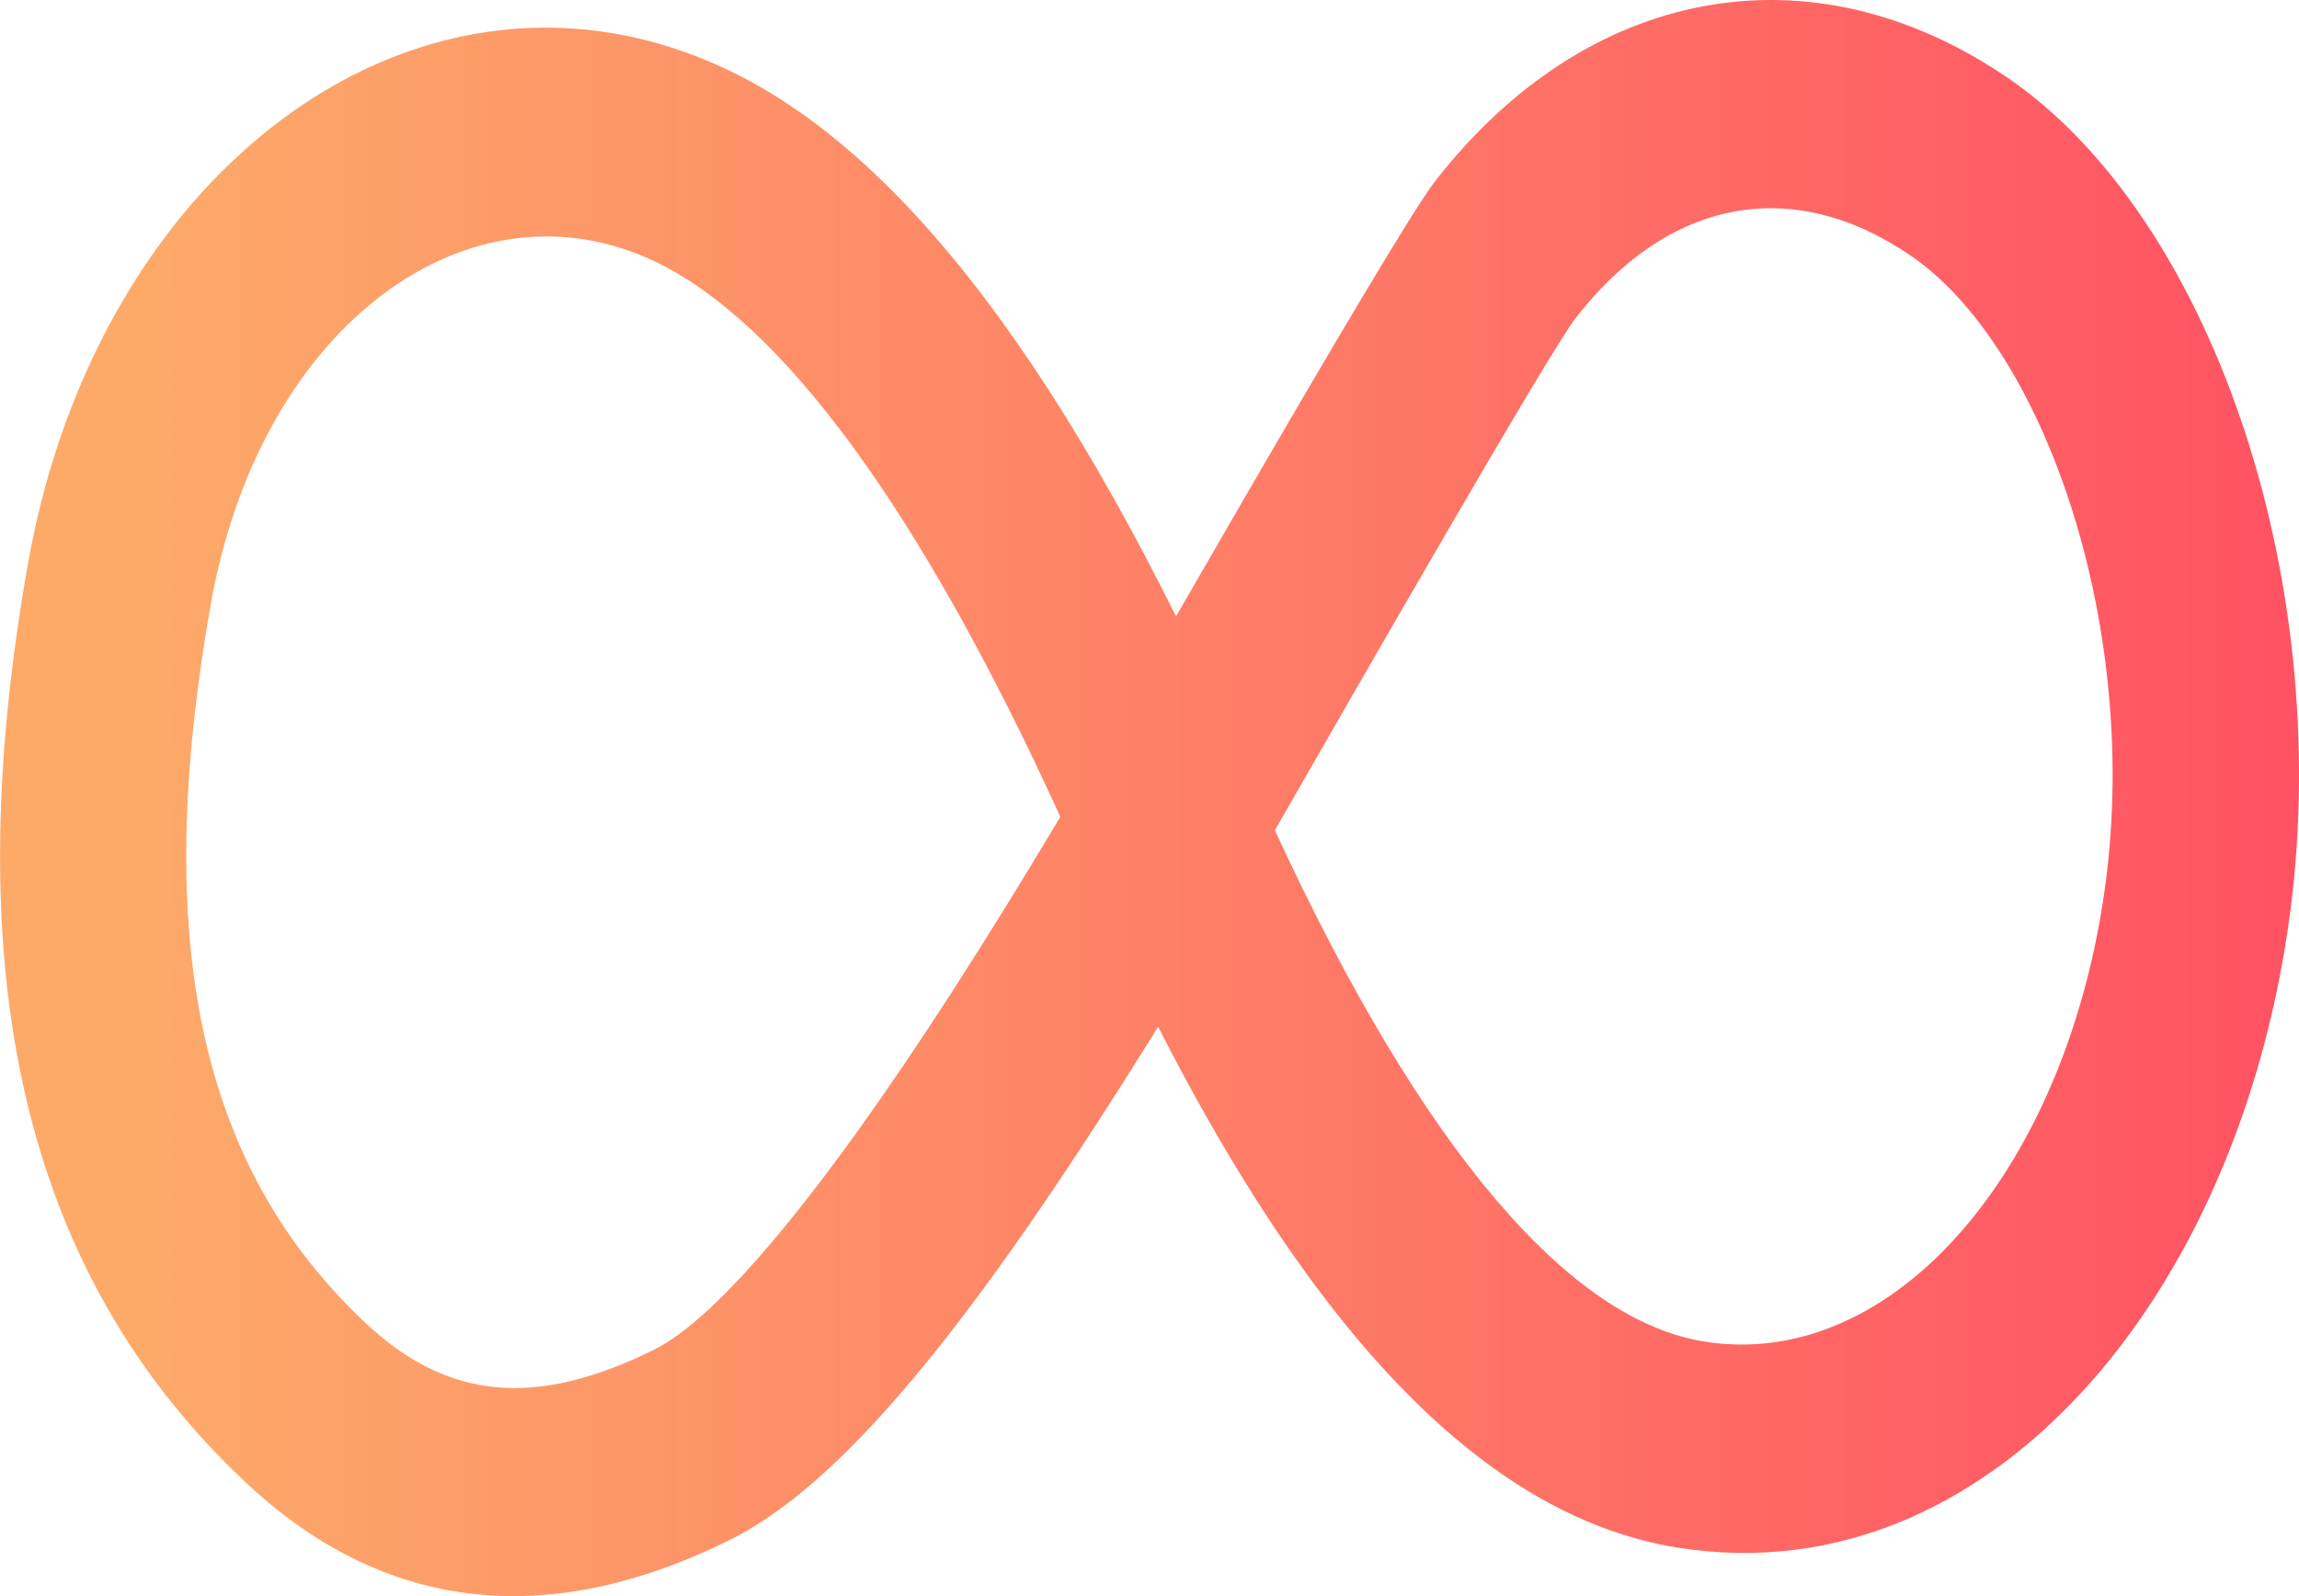
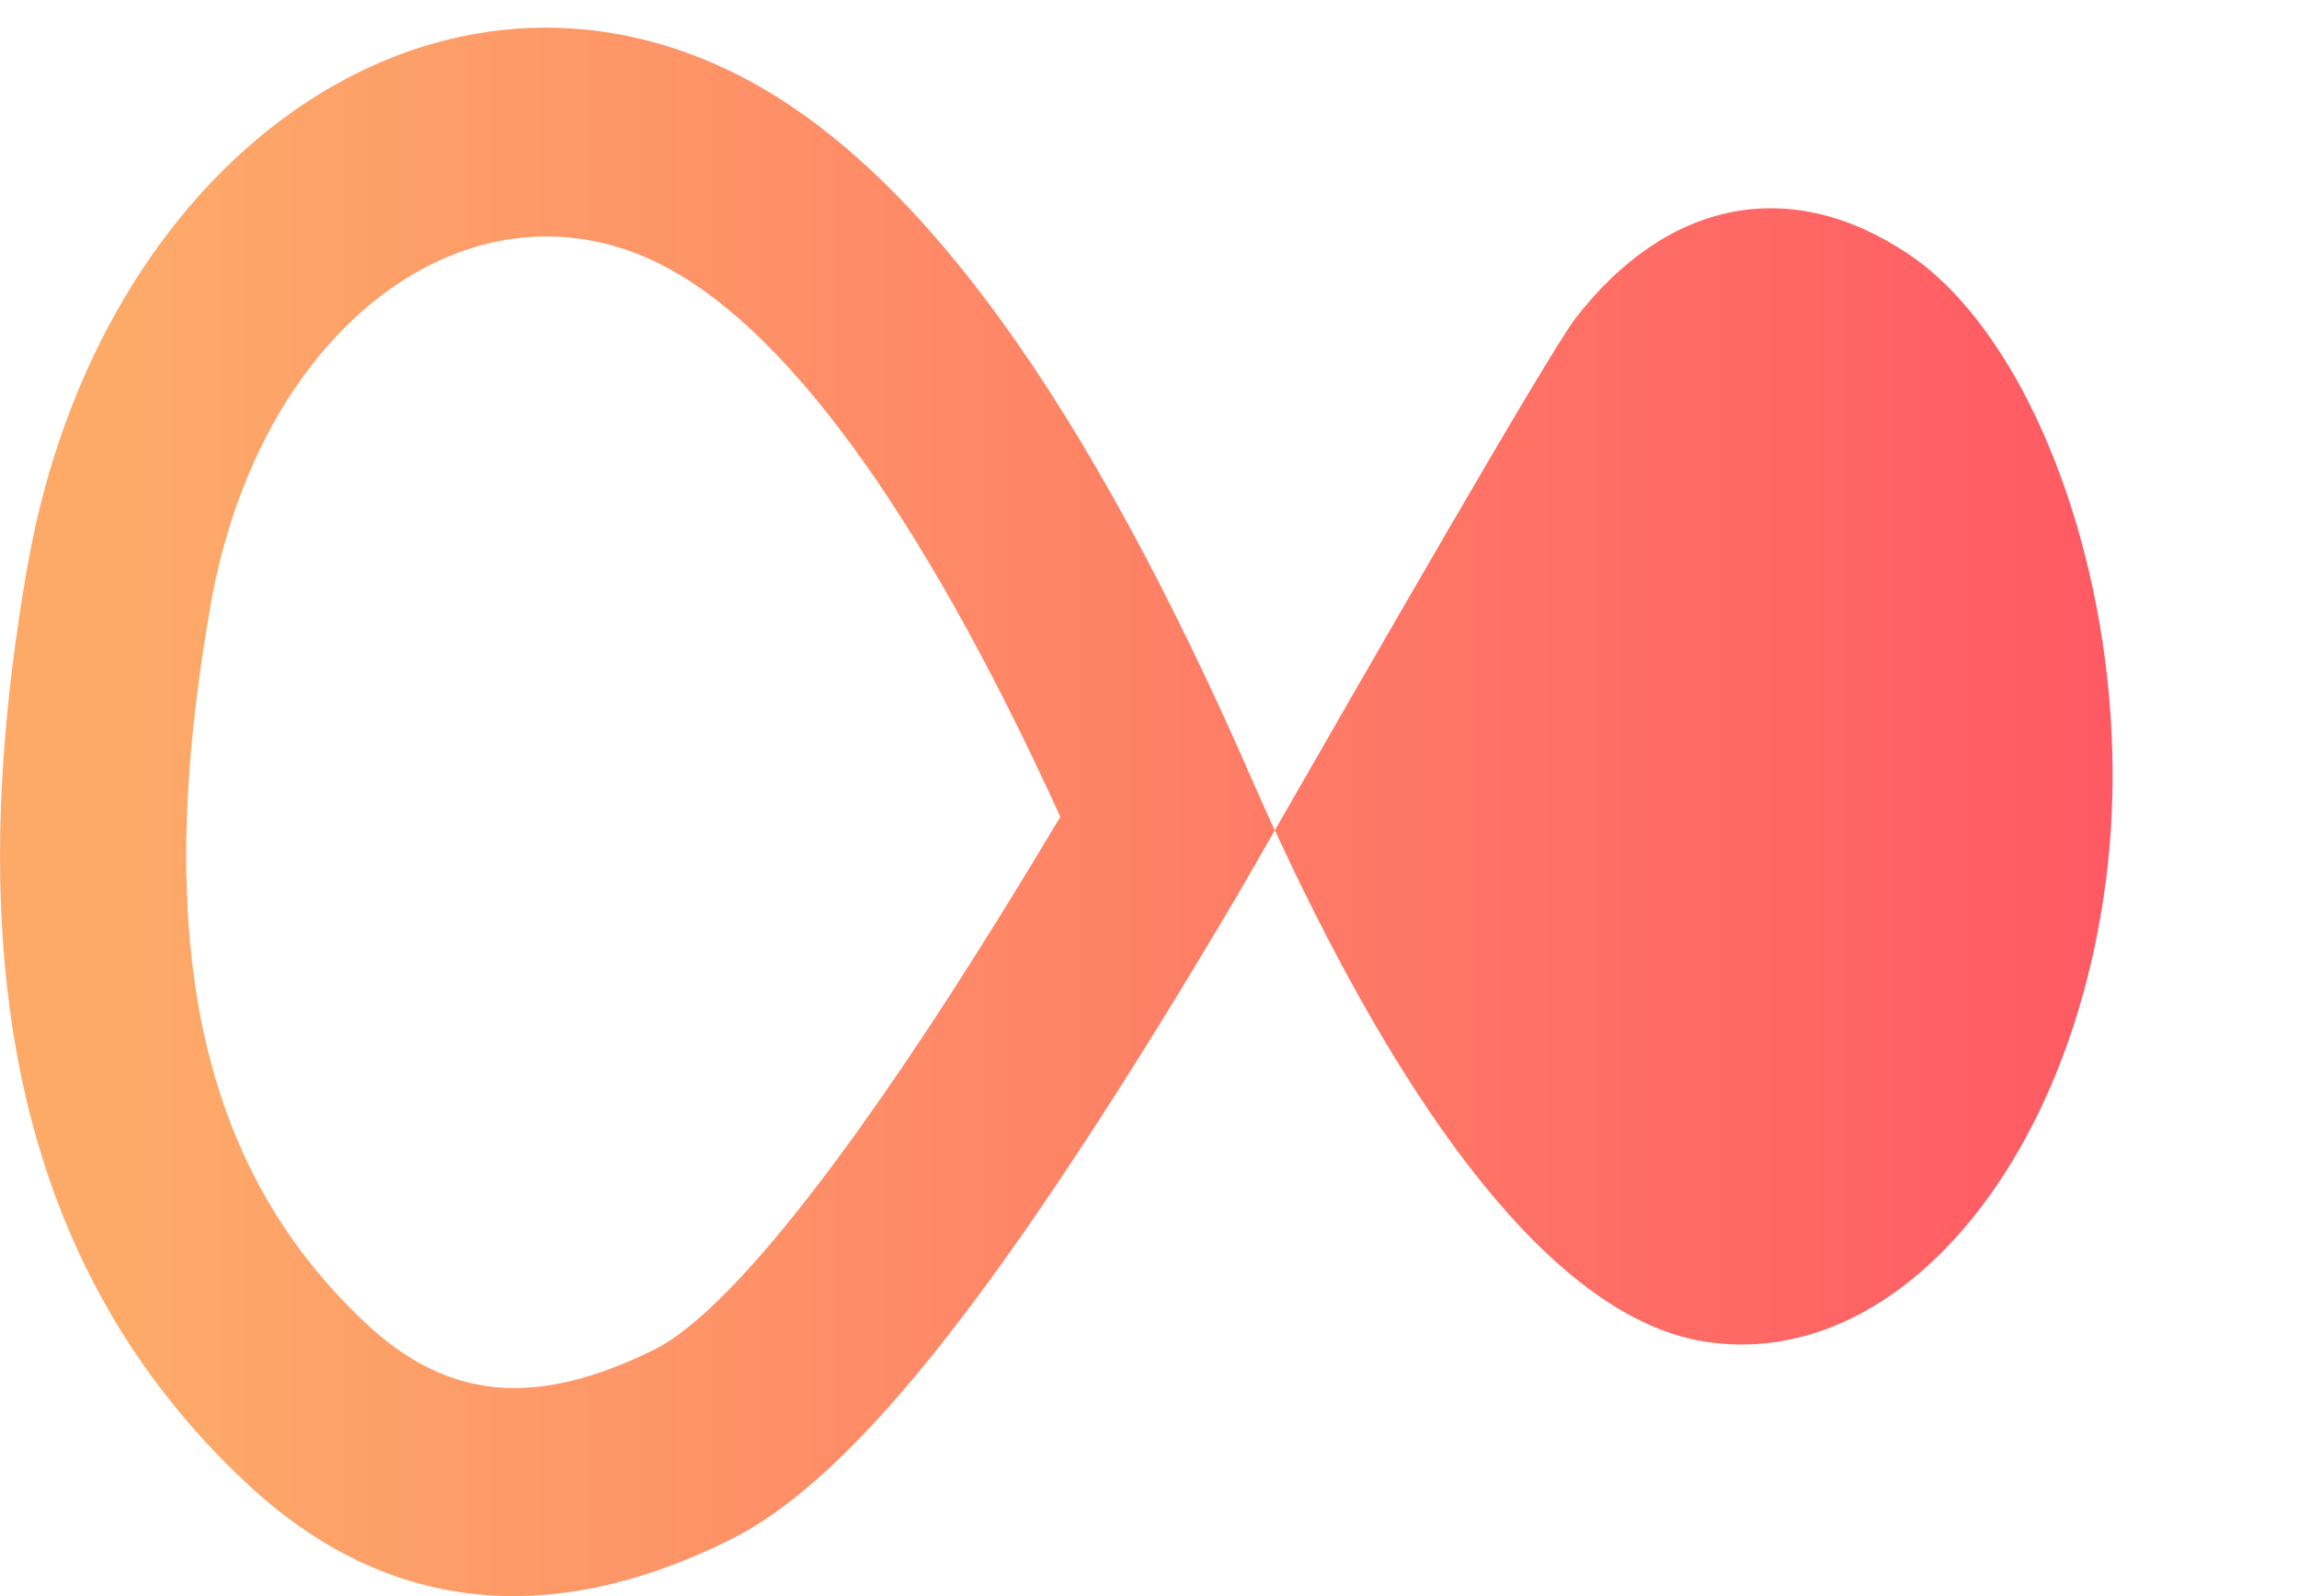
<svg xmlns="http://www.w3.org/2000/svg" fill="none" height="25" viewBox="0 0 36 25" width="36">
  <linearGradient id="a" gradientUnits="userSpaceOnUse" x1="2.103" x2="36" y1="15.824" y2="15.824">
    <stop offset="0" stop-color="#fdaa69" />
    <stop offset="1" stop-color="#ff5263" />
  </linearGradient>
-   <path d="m19.328 14.106c-.727 1.228-1.404 2.331-2.053 3.337-2.327 3.61-4.191 5.856-5.844 6.676-2.852 1.414-5.417 1.135-7.583-.899-3.539-3.323-4.524-8.062-3.415-14.367 1.113-6.323 6.257-10.013 10.981-7.75 2.908 1.392 5.614 5.166 8.266 11.279.094.212.188.419.282.623-.336.586-.57.993-.634 1.101zm7.367 6.908c2.979.469 5.703-2.737 6.282-7.224.521-4.043-.977-8.375-3.07-9.795-1.85-1.256-3.787-.88-5.234.987-.415.536-3.374 5.694-4.71 8.023 2.339 5.065 4.638 7.68 6.732 8.009zm-16.431-16.914c-2.897-1.387-6.191.975-6.967 5.382-.923 5.245-.186 8.786 2.429 11.242 1.272 1.194 2.647 1.343 4.521.414 1.005-.498 2.643-2.473 4.66-5.601.538-.834 1.099-1.743 1.697-2.743-2.218-4.862-4.373-7.752-6.34-8.694zm6.63 8.206c.142-.24 4.888-8.576 5.572-9.459 2.367-3.053 5.872-3.733 8.957-1.639 3.17 2.152 5.121 7.79 4.443 13.047-.784 6.076-4.753 10.748-9.579 9.988-3.387-.533-6.398-4.065-9.228-10.425-.152-.351-.304-.692-.456-1.025.096-.16.192-.323.29-.487z" fill="url(#a)" />
+   <path d="m19.328 14.106c-.727 1.228-1.404 2.331-2.053 3.337-2.327 3.61-4.191 5.856-5.844 6.676-2.852 1.414-5.417 1.135-7.583-.899-3.539-3.323-4.524-8.062-3.415-14.367 1.113-6.323 6.257-10.013 10.981-7.75 2.908 1.392 5.614 5.166 8.266 11.279.094.212.188.419.282.623-.336.586-.57.993-.634 1.101zm7.367 6.908c2.979.469 5.703-2.737 6.282-7.224.521-4.043-.977-8.375-3.07-9.795-1.85-1.256-3.787-.88-5.234.987-.415.536-3.374 5.694-4.71 8.023 2.339 5.065 4.638 7.68 6.732 8.009zm-16.431-16.914c-2.897-1.387-6.191.975-6.967 5.382-.923 5.245-.186 8.786 2.429 11.242 1.272 1.194 2.647 1.343 4.521.414 1.005-.498 2.643-2.473 4.66-5.601.538-.834 1.099-1.743 1.697-2.743-2.218-4.862-4.373-7.752-6.34-8.694zm6.63 8.206z" fill="url(#a)" />
</svg>